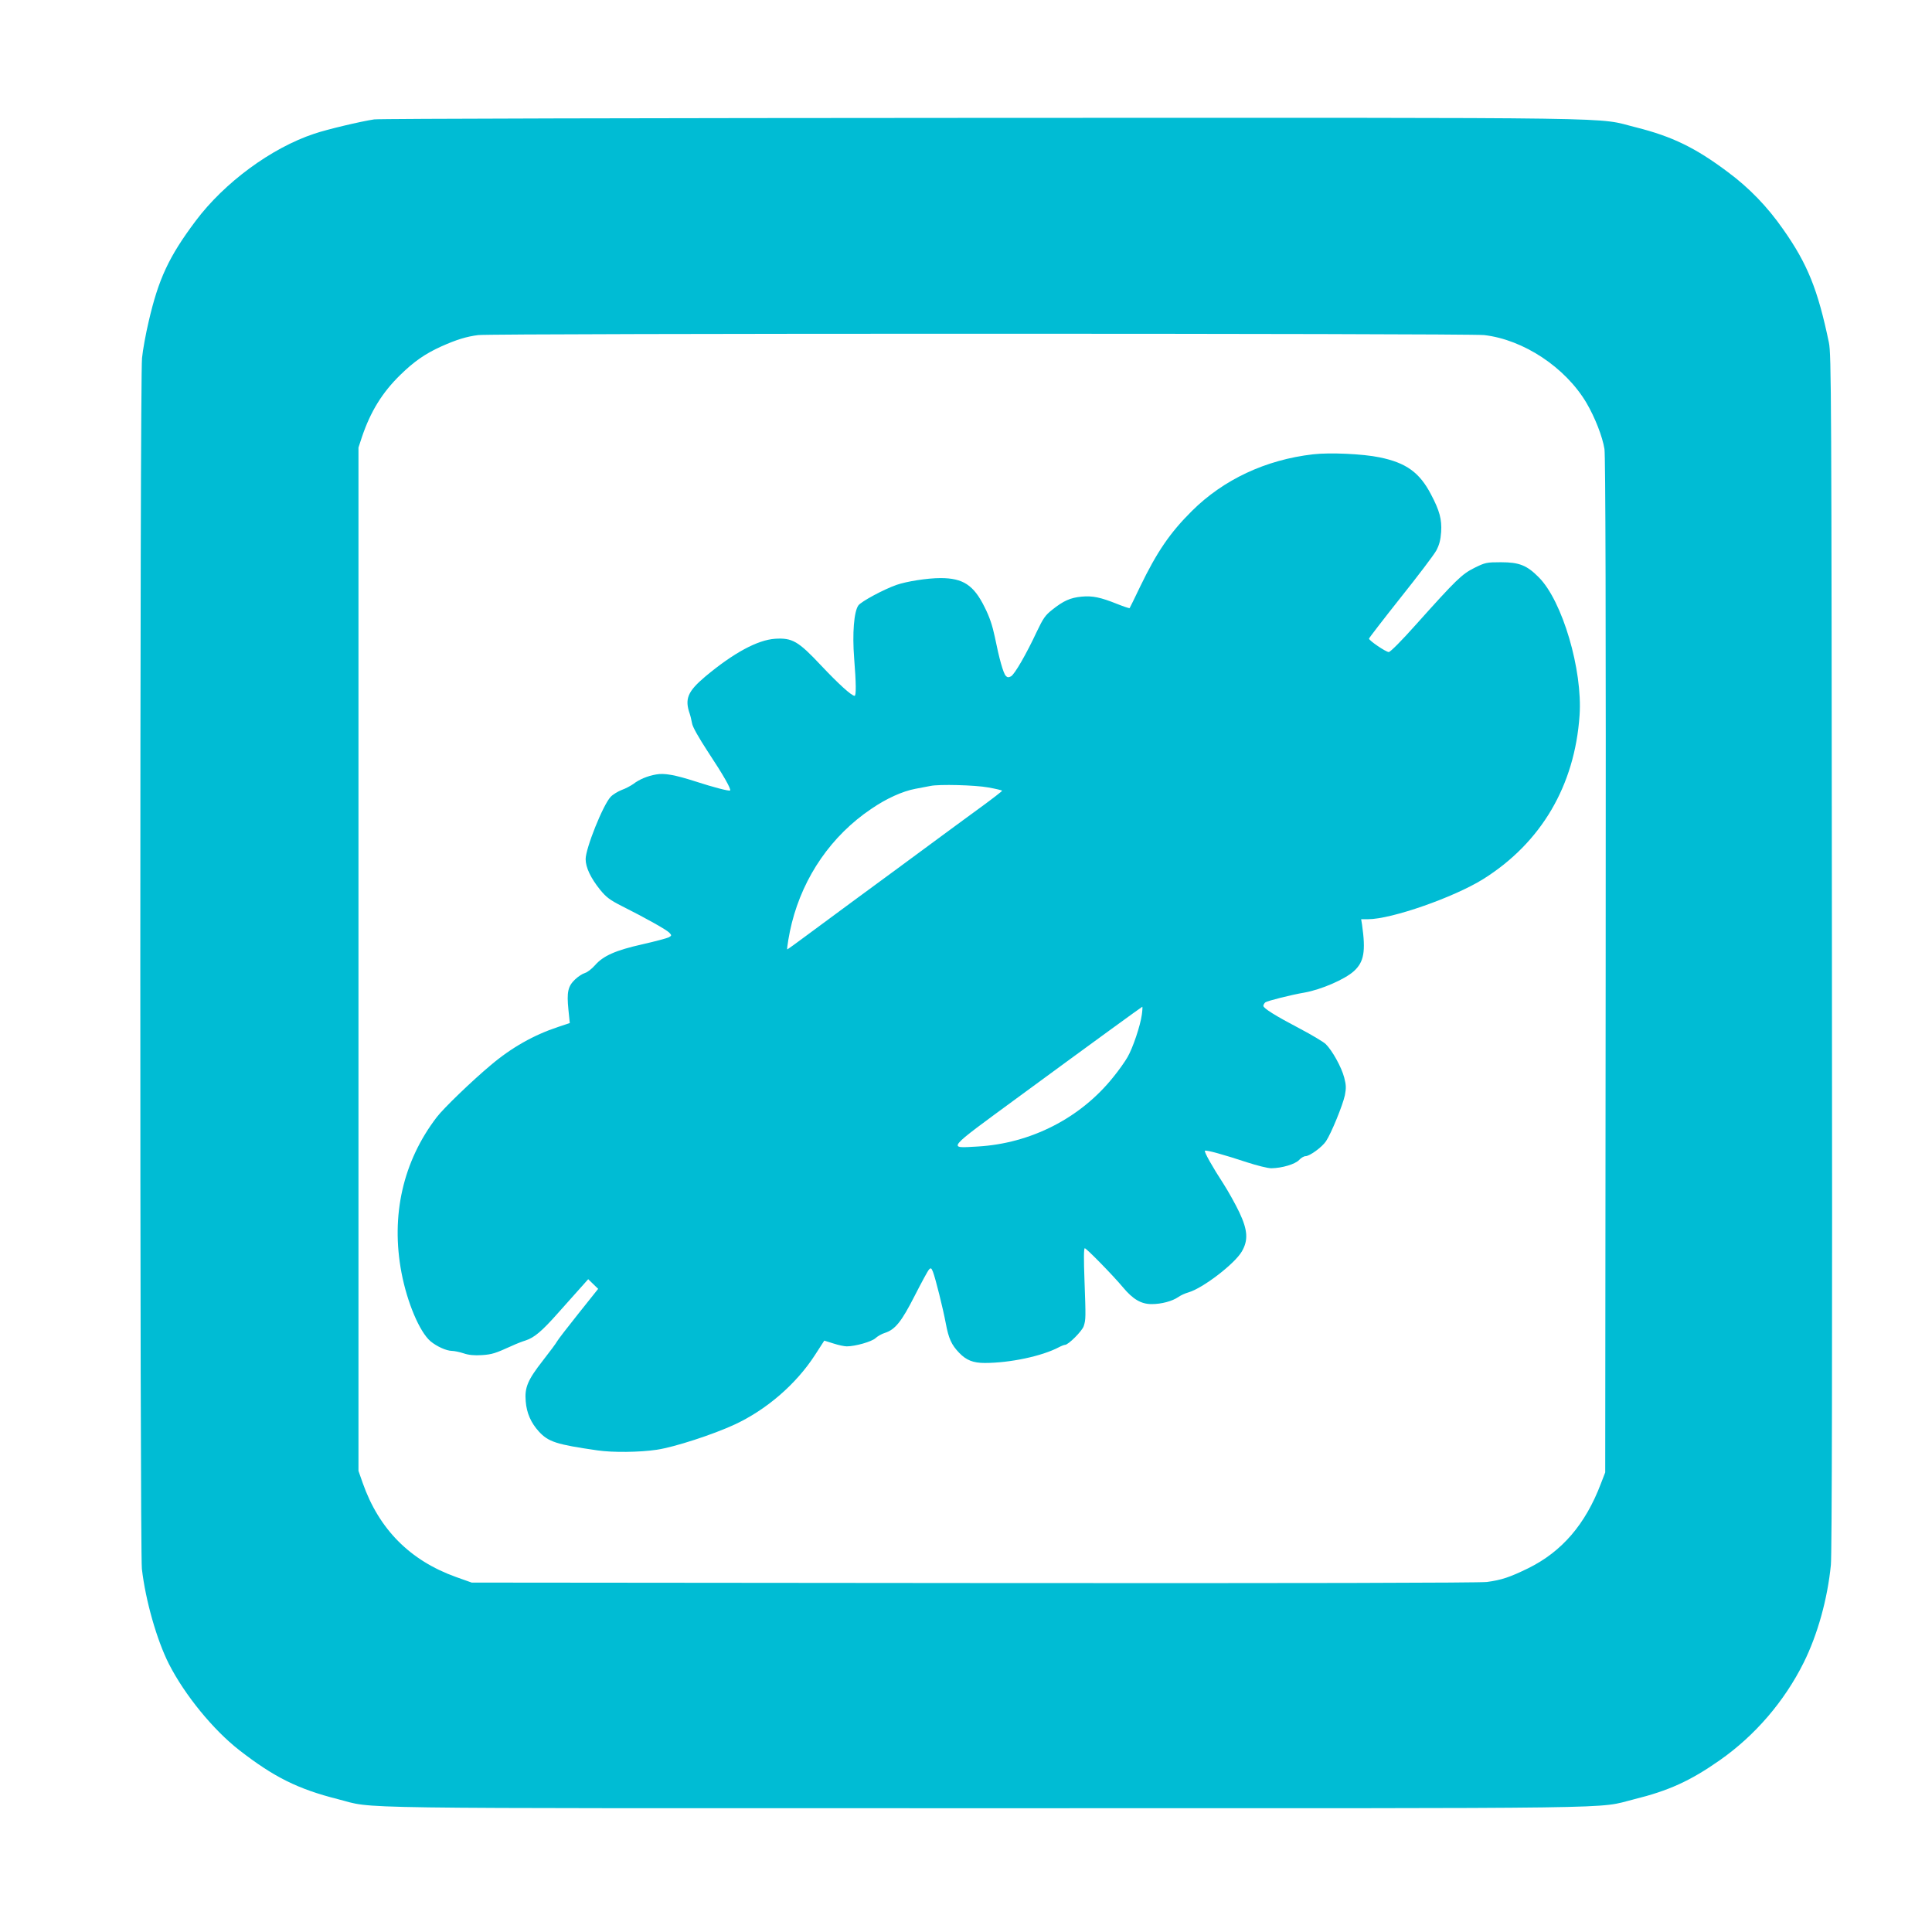
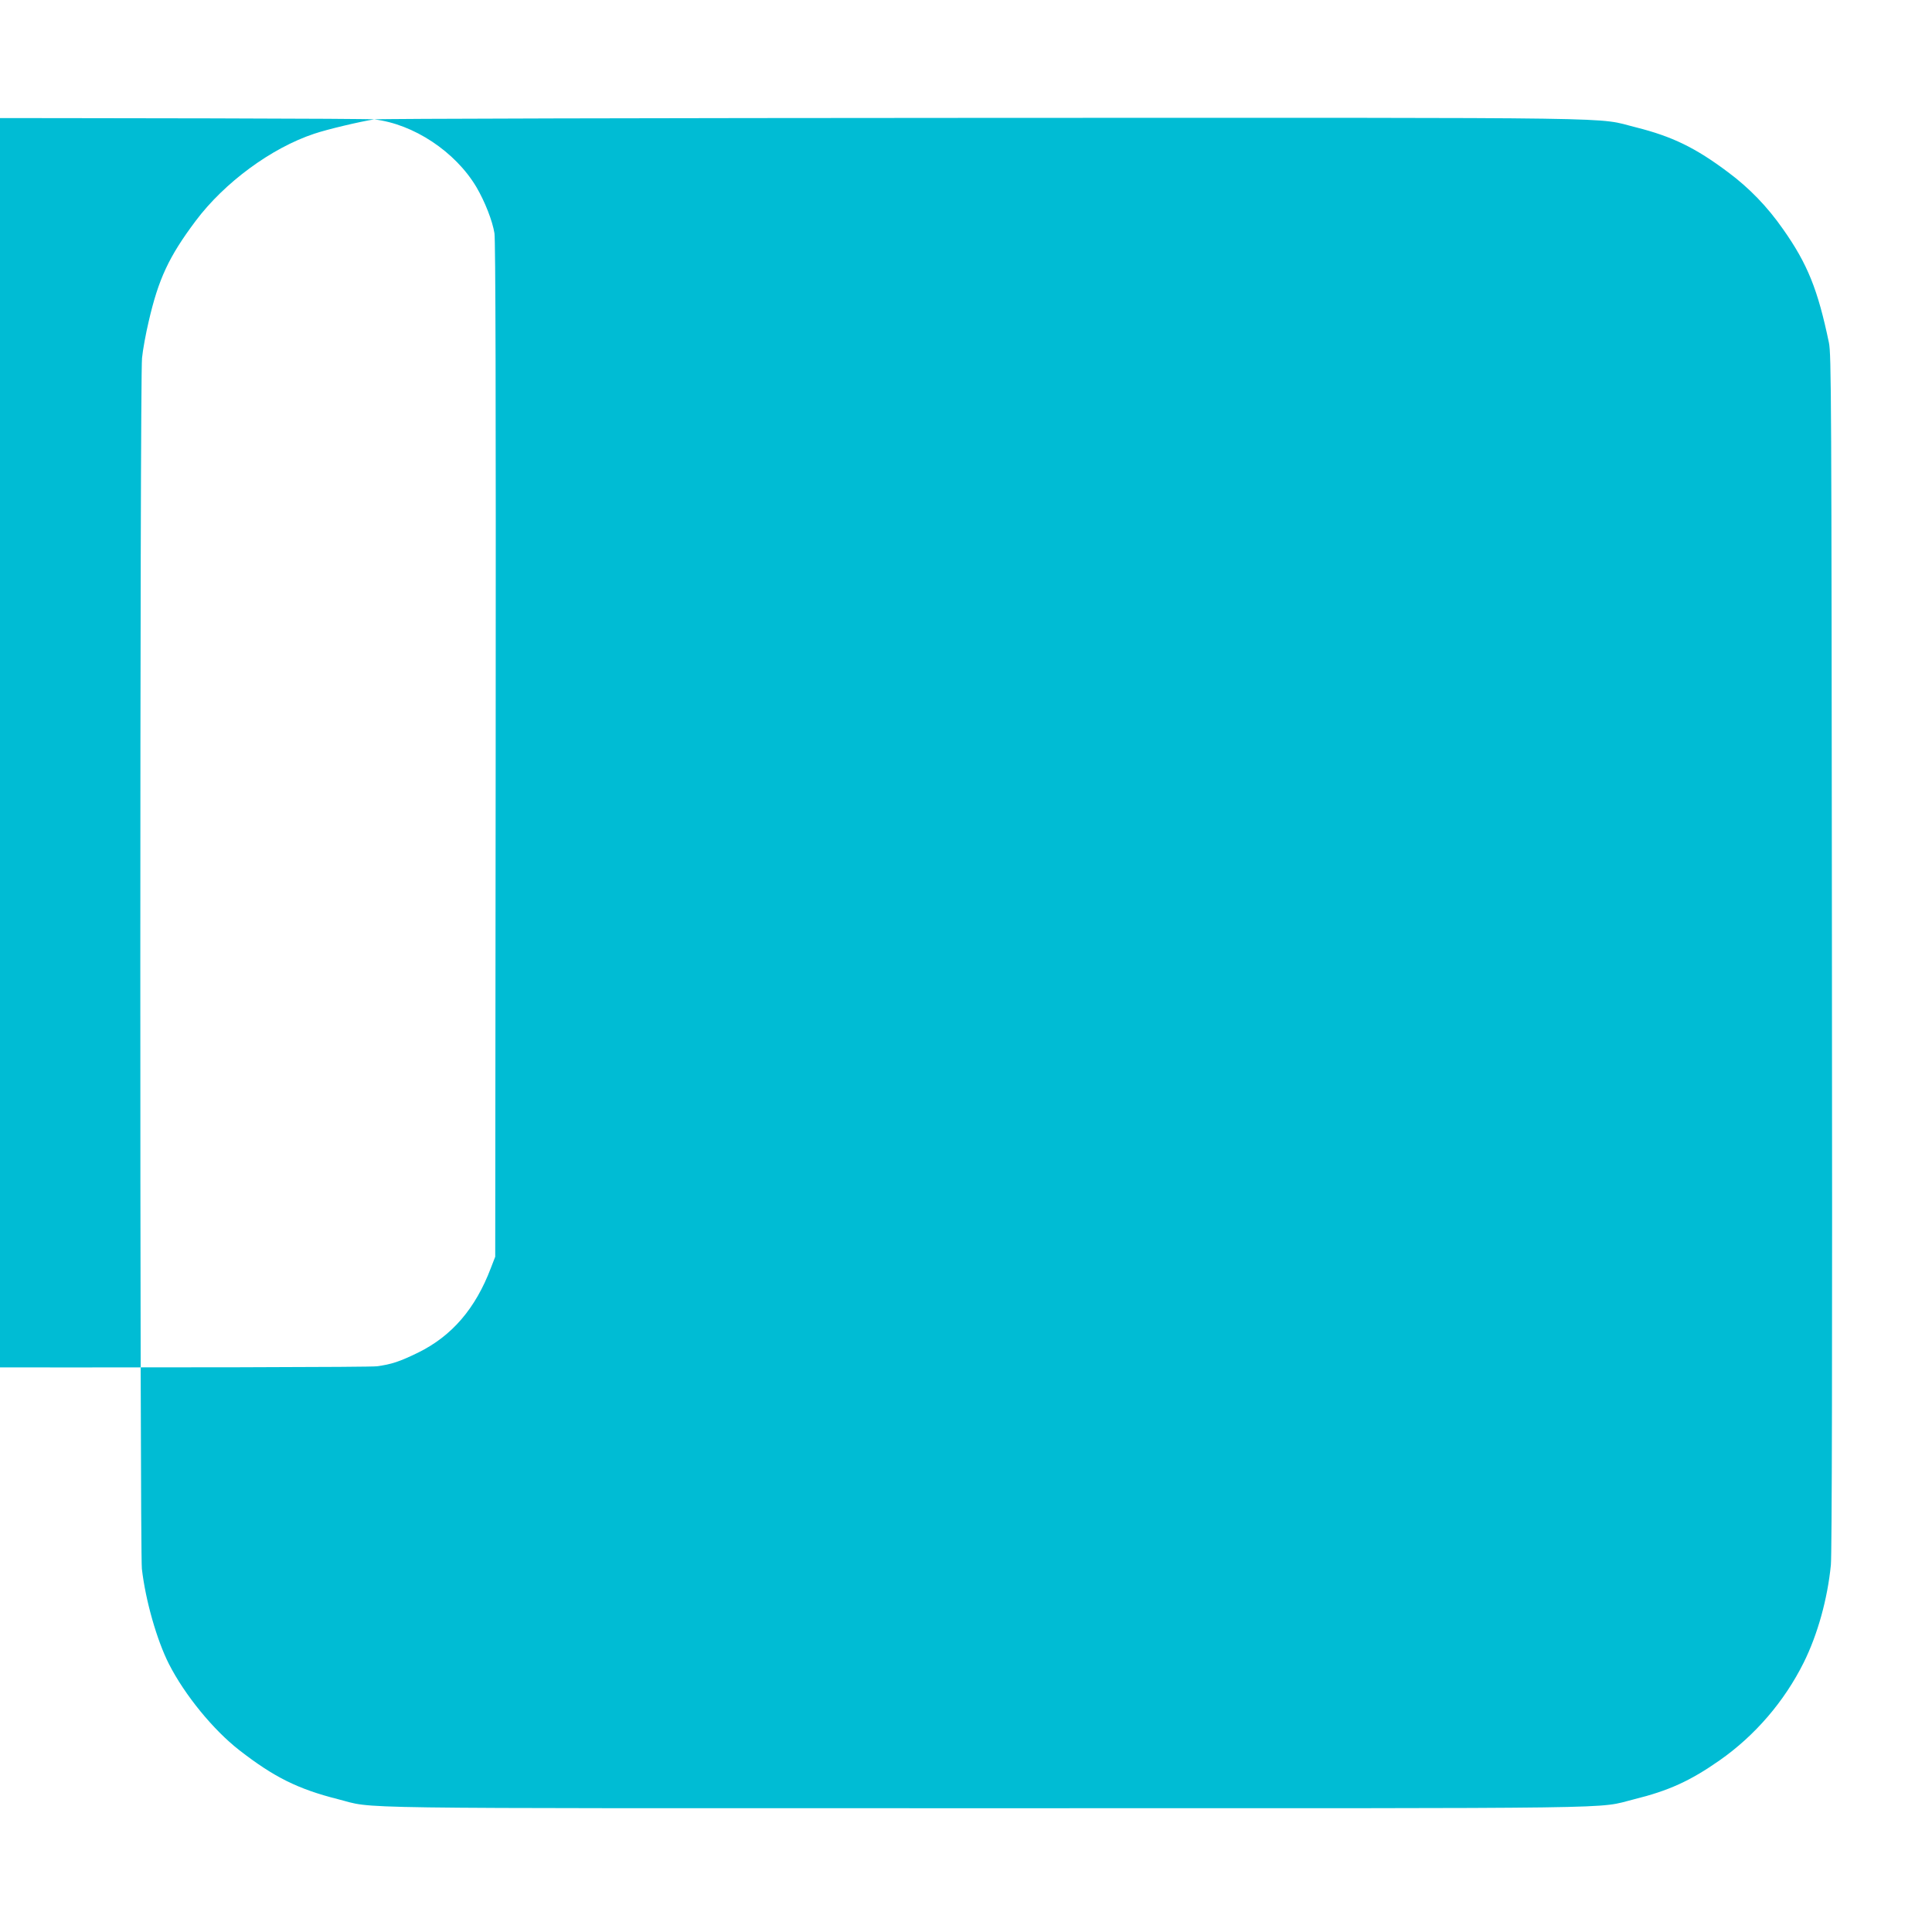
<svg xmlns="http://www.w3.org/2000/svg" version="1.0" width="1280pt" height="1280pt" viewBox="0 0 1280 1280" preserveAspectRatio="xMidYMid meet">
  <g transform="translate(0,1280) scale(0.1,-0.1)" fill="#00bcd4" stroke="none">
-     <path d="M2479 12009 c-87 -13 -312 -66 -397 -95 -284 -94 -596 -324 -786 -578 -177 -236 -246 -384 -311 -666 -19 -80 -39 -189 -44 -242 -15 -133 -15 -7896 -1 -8022 24 -209 99 -472 179 -630 105 -206 294 -437 466 -571 230 -179 389 -258 654 -325 258 -65 -91 -60 4296 -60 4372 0 4031 -5 4290 59 230 57 372 121 569 259 234 164 428 390 556 647 92 185 158 422 180 647 7 69 10 1412 7 4058 -3 3717 -4 3960 -20 4040 -73 350 -141 521 -304 752 -104 149 -224 273 -364 377 -217 163 -371 237 -609 297 -279 69 80 64 -4320 63 -2192 -1 -4010 -5 -4041 -10z m7354 -1429 c260 -30 537 -213 677 -448 57 -97 107 -225 120 -307 7 -49 10 -1075 8 -3425 l-3 -3355 -29 -75 c-102 -269 -258 -450 -481 -560 -123 -60 -177 -78 -274 -91 -50 -6 -1237 -9 -3401 -7 l-3325 3 -104 37 c-304 109 -510 316 -618 623 l-28 80 0 3390 0 3390 23 70 c57 169 135 295 254 411 91 89 164 140 272 189 101 45 166 65 244 75 103 12 6560 12 6665 0z" />
-     <path d="M8699 9790 c-313 -36 -593 -167 -803 -376 -144 -143 -231 -270 -343 -502 -36 -75 -67 -139 -69 -141 -2 -2 -38 10 -81 27 -112 45 -165 56 -238 49 -73 -7 -119 -27 -194 -87 -46 -36 -60 -57 -102 -145 -69 -148 -147 -283 -171 -296 -16 -8 -24 -8 -34 3 -17 17 -44 114 -73 258 -16 75 -34 131 -68 198 -72 146 -143 192 -292 192 -87 0 -225 -22 -291 -45 -86 -30 -234 -110 -253 -136 -29 -40 -41 -184 -28 -350 13 -163 14 -249 3 -249 -20 0 -105 77 -222 201 -152 162 -191 184 -305 177 -116 -8 -274 -93 -462 -250 -117 -99 -138 -148 -103 -248 5 -14 11 -42 15 -62 3 -23 44 -95 106 -190 102 -154 154 -246 146 -255 -6 -6 -110 21 -227 59 -140 45 -210 57 -263 47 -58 -10 -112 -33 -151 -63 -17 -12 -52 -31 -78 -40 -25 -10 -58 -30 -72 -45 -50 -52 -166 -341 -166 -413 0 -55 34 -126 96 -203 41 -50 65 -68 144 -108 163 -82 298 -158 315 -177 16 -17 15 -19 -4 -30 -12 -6 -90 -27 -174 -46 -178 -40 -260 -76 -315 -139 -21 -24 -51 -47 -66 -51 -15 -4 -45 -23 -66 -43 -47 -45 -56 -83 -44 -201 l9 -88 -78 -26 c-160 -53 -308 -136 -447 -254 -122 -102 -311 -284 -356 -343 -224 -292 -306 -652 -234 -1031 38 -199 120 -392 192 -454 42 -35 105 -63 141 -64 16 0 51 -7 78 -16 35 -12 71 -15 122 -12 69 5 87 11 202 63 28 13 67 28 87 34 58 19 108 61 216 183 55 62 123 138 150 168 l49 55 33 -32 33 -32 -130 -163 c-72 -90 -135 -172 -141 -183 -6 -12 -49 -70 -96 -130 -100 -128 -121 -178 -113 -269 6 -78 35 -143 87 -200 63 -69 117 -86 387 -125 101 -15 281 -13 394 4 116 17 374 101 516 167 211 98 407 267 532 460 l62 96 61 -19 c33 -11 73 -19 88 -19 56 0 165 31 190 54 14 13 42 29 62 35 69 22 111 75 198 246 45 88 87 166 95 174 12 13 16 10 26 -15 17 -44 66 -240 85 -341 19 -102 38 -143 89 -196 47 -49 93 -67 169 -67 167 0 379 45 491 104 17 9 35 16 41 16 22 0 113 91 124 124 14 44 14 56 5 304 -5 135 -5 212 2 212 11 0 189 -182 253 -259 66 -79 120 -111 190 -111 65 0 136 19 177 47 15 11 46 25 68 31 95 28 304 188 352 270 44 75 40 142 -17 262 -25 52 -71 135 -103 185 -75 115 -131 215 -124 221 7 7 129 -27 280 -77 65 -21 136 -39 160 -39 71 1 158 27 184 55 13 14 32 25 42 25 28 0 110 60 136 99 35 52 111 239 125 304 9 47 9 67 -4 117 -18 70 -80 181 -123 223 -16 15 -93 61 -171 102 -162 85 -242 135 -242 151 0 6 6 17 13 23 13 10 171 50 260 65 111 20 266 87 327 142 67 61 79 131 54 307 l-6 37 46 0 c155 0 569 145 763 266 384 241 606 619 638 1084 21 301 -114 759 -270 915 -79 80 -130 100 -251 100 -95 0 -104 -2 -175 -37 -84 -42 -119 -76 -387 -375 -95 -107 -171 -183 -181 -183 -19 0 -131 76 -131 89 0 4 94 126 209 271 115 144 222 285 237 313 20 38 28 69 32 123 5 83 -10 140 -67 248 -76 146 -165 210 -341 246 -110 23 -330 33 -441 20z m-2152 -2207 c51 -9 93 -19 92 -22 0 -3 -59 -49 -130 -101 -72 -52 -188 -138 -259 -190 -71 -52 -211 -156 -312 -230 -200 -146 -368 -271 -581 -428 -75 -56 -139 -102 -141 -102 -5 0 13 109 30 175 78 310 264 579 525 755 100 69 208 118 294 134 44 8 89 17 100 19 55 12 296 6 382 -10z m1018 -1505 c-10 -74 -60 -222 -95 -282 -16 -28 -58 -88 -95 -133 -217 -271 -546 -439 -899 -459 -200 -11 -215 -29 270 327 508 373 818 598 822 599 2 0 1 -24 -3 -52z" />
+     <path d="M2479 12009 c-87 -13 -312 -66 -397 -95 -284 -94 -596 -324 -786 -578 -177 -236 -246 -384 -311 -666 -19 -80 -39 -189 -44 -242 -15 -133 -15 -7896 -1 -8022 24 -209 99 -472 179 -630 105 -206 294 -437 466 -571 230 -179 389 -258 654 -325 258 -65 -91 -60 4296 -60 4372 0 4031 -5 4290 59 230 57 372 121 569 259 234 164 428 390 556 647 92 185 158 422 180 647 7 69 10 1412 7 4058 -3 3717 -4 3960 -20 4040 -73 350 -141 521 -304 752 -104 149 -224 273 -364 377 -217 163 -371 237 -609 297 -279 69 80 64 -4320 63 -2192 -1 -4010 -5 -4041 -10z c260 -30 537 -213 677 -448 57 -97 107 -225 120 -307 7 -49 10 -1075 8 -3425 l-3 -3355 -29 -75 c-102 -269 -258 -450 -481 -560 -123 -60 -177 -78 -274 -91 -50 -6 -1237 -9 -3401 -7 l-3325 3 -104 37 c-304 109 -510 316 -618 623 l-28 80 0 3390 0 3390 23 70 c57 169 135 295 254 411 91 89 164 140 272 189 101 45 166 65 244 75 103 12 6560 12 6665 0z" />
  </g>
</svg>